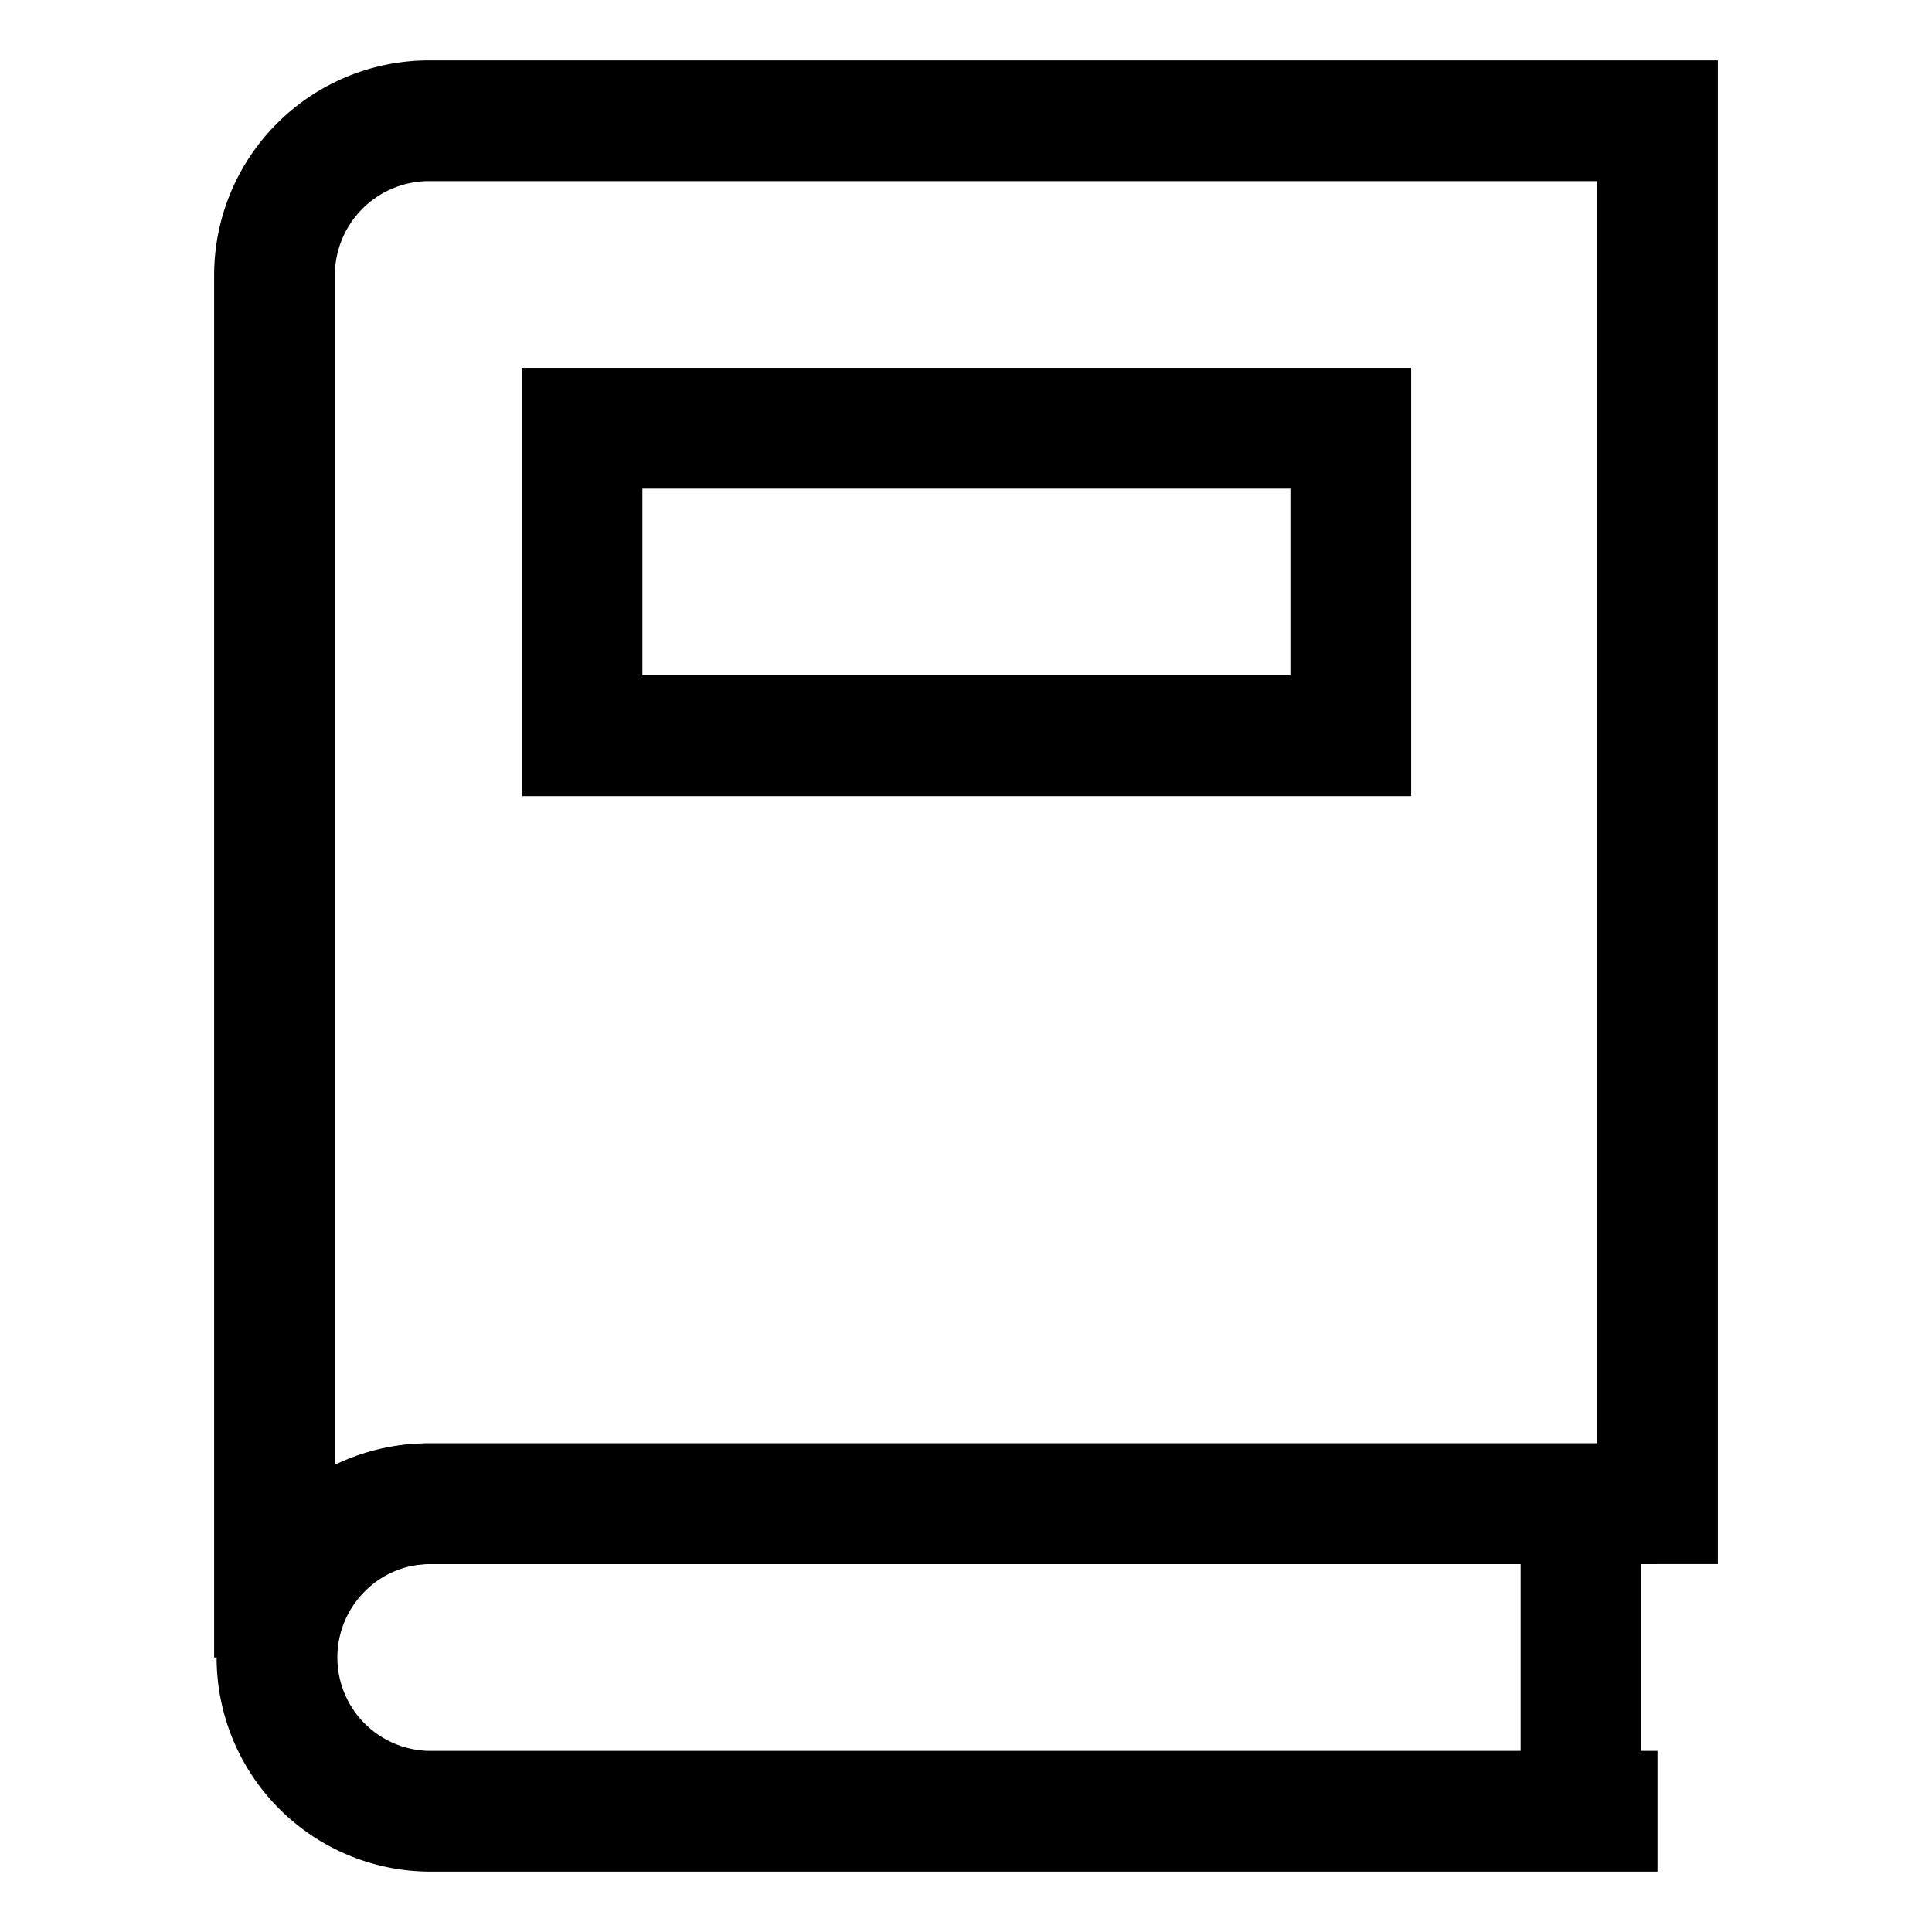
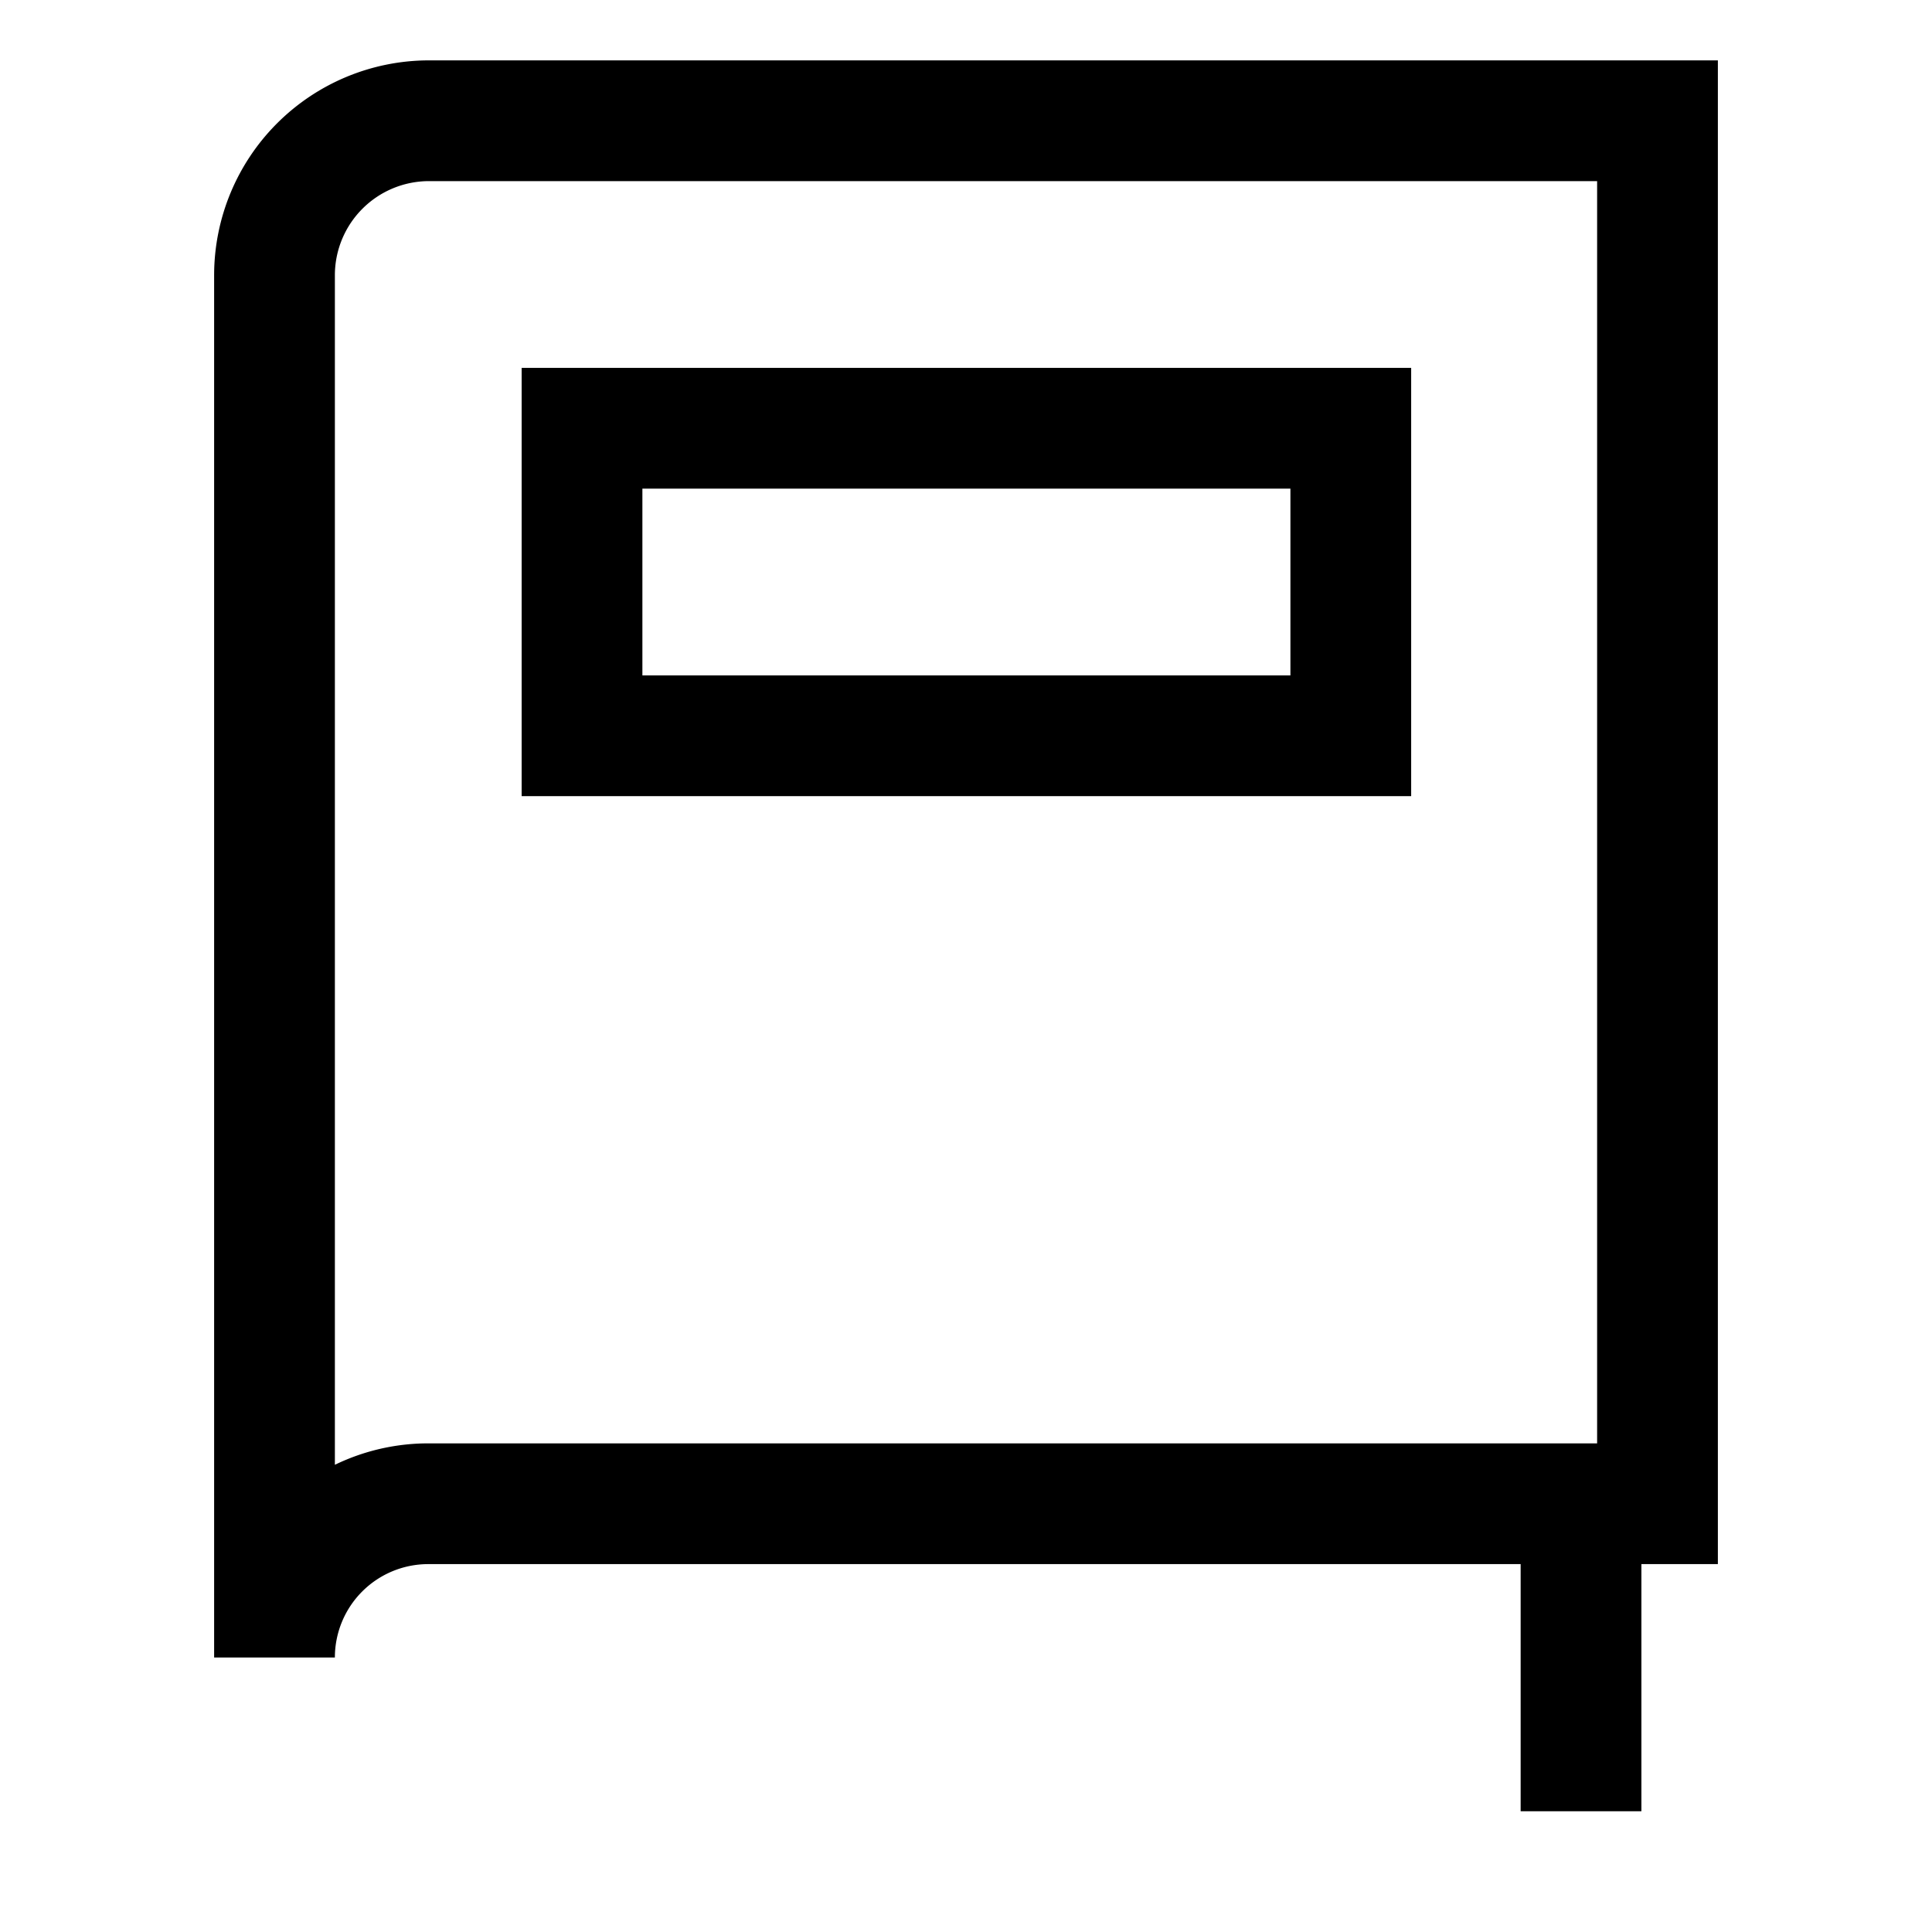
<svg xmlns="http://www.w3.org/2000/svg" id="Layer_1" data-name="Layer 1" viewBox="0 0 24 24" stroke-width="1.5" width="44" height="44" color="#000000">
  <defs>
    <style>.cls-637b83faf95e86b59c57a0e9-1{fill:none;stroke:currentColor;stroke-miterlimit:10;}</style>
  </defs>
  <rect class="cls-637b83faf95e86b59c57a0e9-1" x="7.23" y="5.32" width="9.55" height="3.82" />
-   <path class="cls-637b83faf95e86b59c57a0e9-1" d="M20.59,22.5H5.32A1.91,1.91,0,0,1,4,19.24a1.89,1.89,0,0,1,1.35-.56H20.59" />
  <line class="cls-637b83faf95e86b59c57a0e9-1" x1="19.64" y1="18.68" x2="19.64" y2="22.5" />
  <path class="cls-637b83faf95e86b59c57a0e9-1" d="M20.59,1.5V18.68H5.32a1.91,1.91,0,0,0-1.91,1.91V3.41A1.92,1.92,0,0,1,5.32,1.5Z" />
</svg>